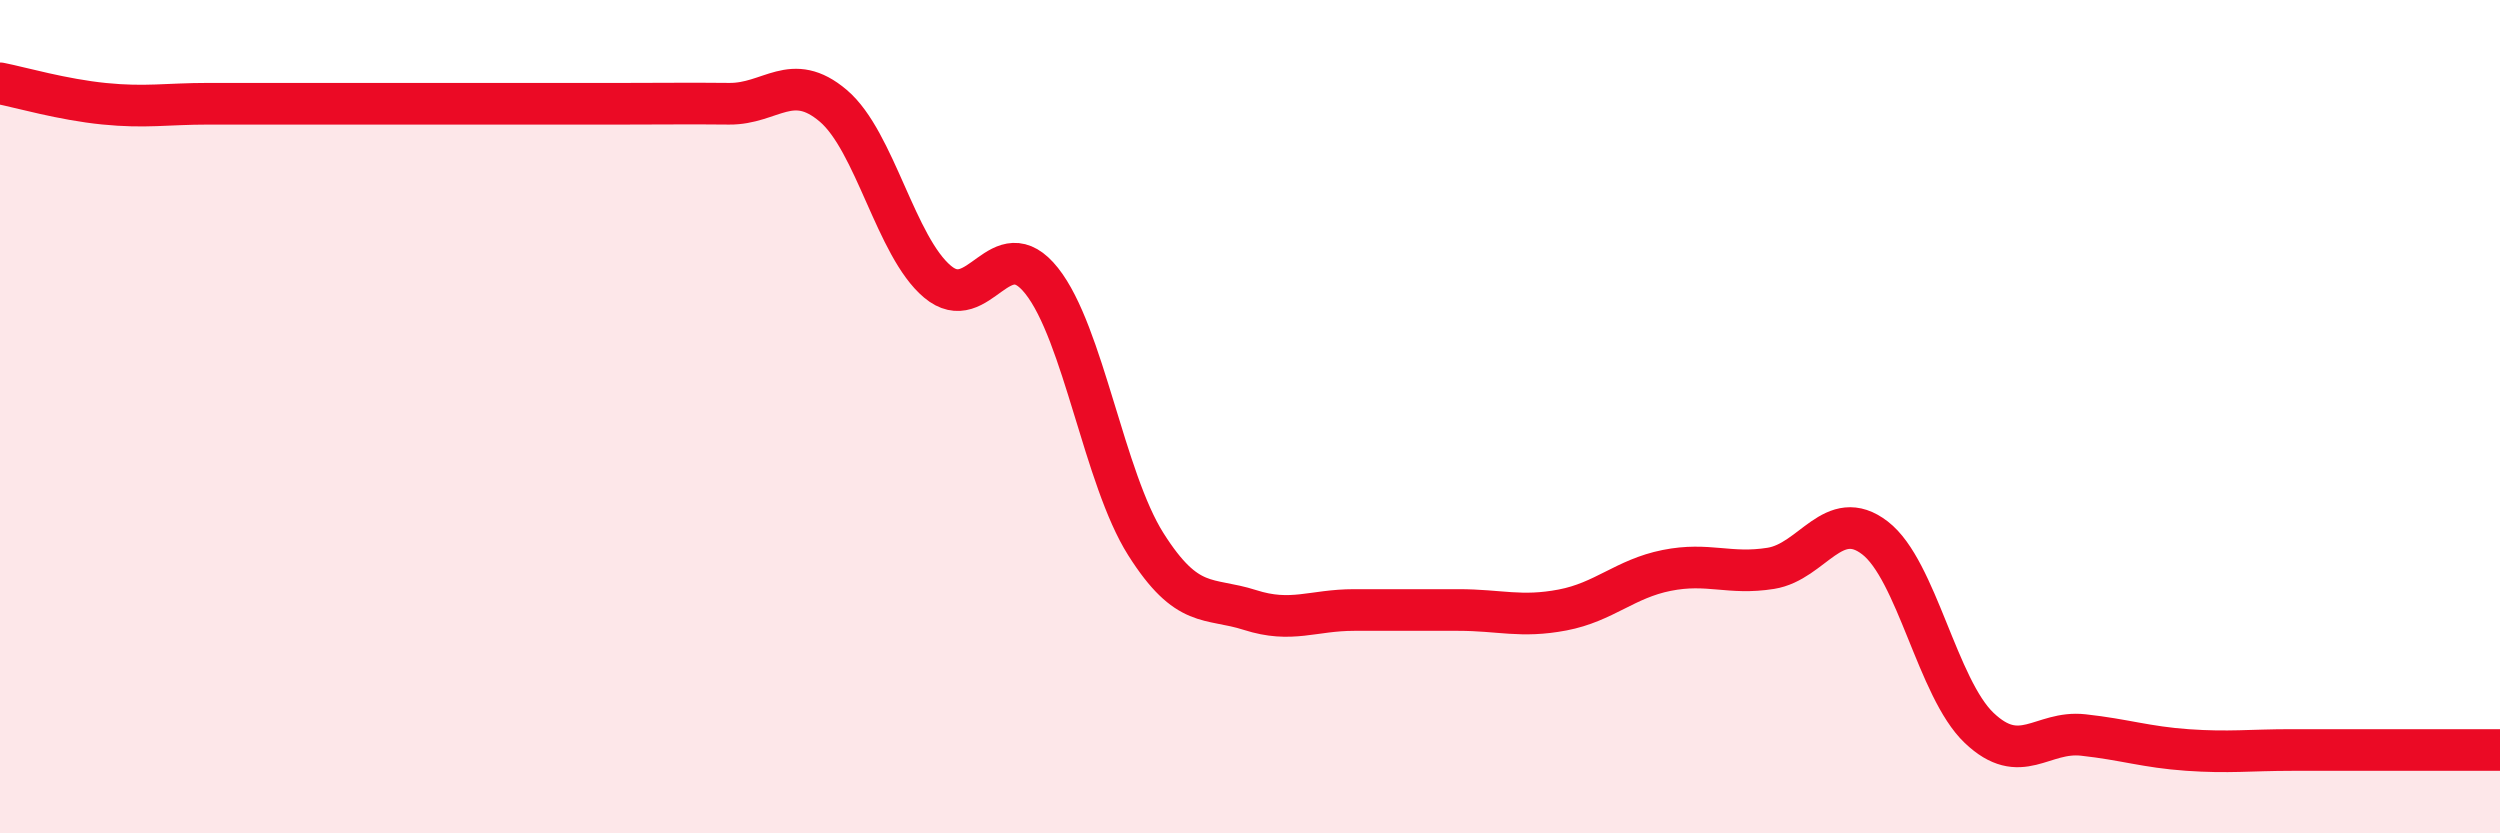
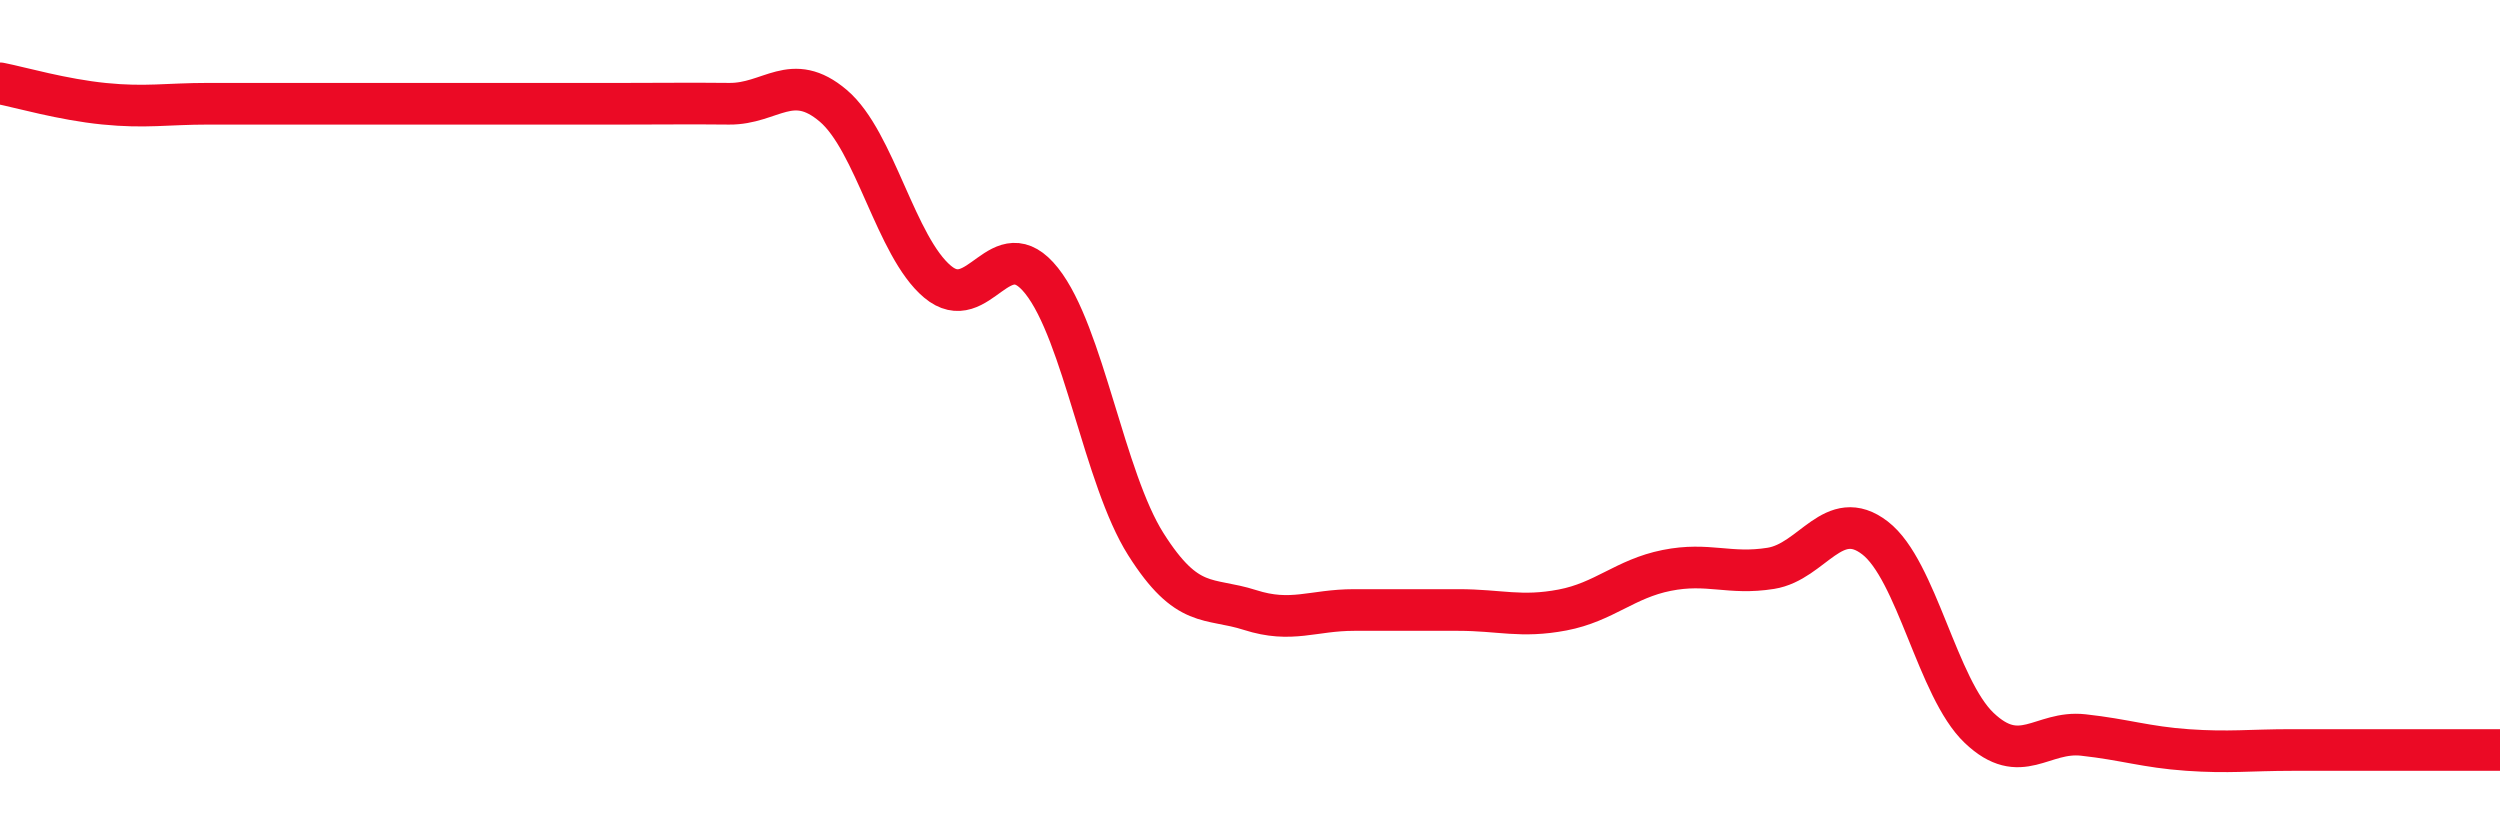
<svg xmlns="http://www.w3.org/2000/svg" width="60" height="20" viewBox="0 0 60 20">
-   <path d="M 0,2 C 0.5,2.1 1.5,2.39 2.5,2.49 C 3.5,2.59 4,2.49 5,2.49 C 6,2.49 6.5,2.49 7.5,2.49 C 8.5,2.49 9,2.49 10,2.49 C 11,2.49 11.5,2.49 12.5,2.49 C 13.5,2.49 14,2.49 15,2.49 C 16,2.49 16.5,2.48 17.5,2.49 C 18.5,2.5 19,1.69 20,2.54 C 21,3.39 21.5,5.92 22.5,6.76 C 23.5,7.6 24,5.48 25,6.74 C 26,8 26.5,11.48 27.5,13.06 C 28.5,14.64 29,14.32 30,14.64 C 31,14.96 31.5,14.64 32.5,14.64 C 33.5,14.64 34,14.64 35,14.64 C 36,14.64 36.5,14.83 37.5,14.64 C 38.5,14.45 39,13.89 40,13.69 C 41,13.49 41.5,13.8 42.5,13.64 C 43.5,13.48 44,12.14 45,12.91 C 46,13.68 46.5,16.52 47.5,17.47 C 48.5,18.42 49,17.53 50,17.64 C 51,17.75 51.5,17.93 52.5,18 C 53.5,18.07 54,18 55,18 C 56,18 56.5,18 57.5,18 C 58.5,18 59.5,18 60,18L60 20L0 20Z" fill="#EB0A25" opacity="0.1" stroke-linecap="round" stroke-linejoin="round" />
  <path d="M 0,2 C 0.5,2.1 1.5,2.39 2.5,2.49 C 3.5,2.59 4,2.49 5,2.49 C 6,2.49 6.5,2.49 7.5,2.49 C 8.5,2.49 9,2.49 10,2.49 C 11,2.49 11.5,2.49 12.5,2.49 C 13.5,2.49 14,2.49 15,2.49 C 16,2.49 16.5,2.48 17.5,2.49 C 18.5,2.5 19,1.69 20,2.54 C 21,3.39 21.5,5.92 22.5,6.76 C 23.5,7.6 24,5.48 25,6.74 C 26,8 26.5,11.48 27.5,13.06 C 28.5,14.64 29,14.32 30,14.64 C 31,14.96 31.5,14.64 32.5,14.64 C 33.5,14.64 34,14.64 35,14.64 C 36,14.64 36.5,14.83 37.5,14.64 C 38.5,14.45 39,13.89 40,13.69 C 41,13.49 41.5,13.8 42.5,13.64 C 43.5,13.48 44,12.14 45,12.91 C 46,13.68 46.5,16.52 47.5,17.47 C 48.5,18.42 49,17.53 50,17.64 C 51,17.75 51.5,17.93 52.5,18 C 53.5,18.07 54,18 55,18 C 56,18 56.5,18 57.5,18 C 58.5,18 59.5,18 60,18" stroke="#EB0A25" stroke-width="1" fill="none" stroke-linecap="round" stroke-linejoin="round" />
</svg>